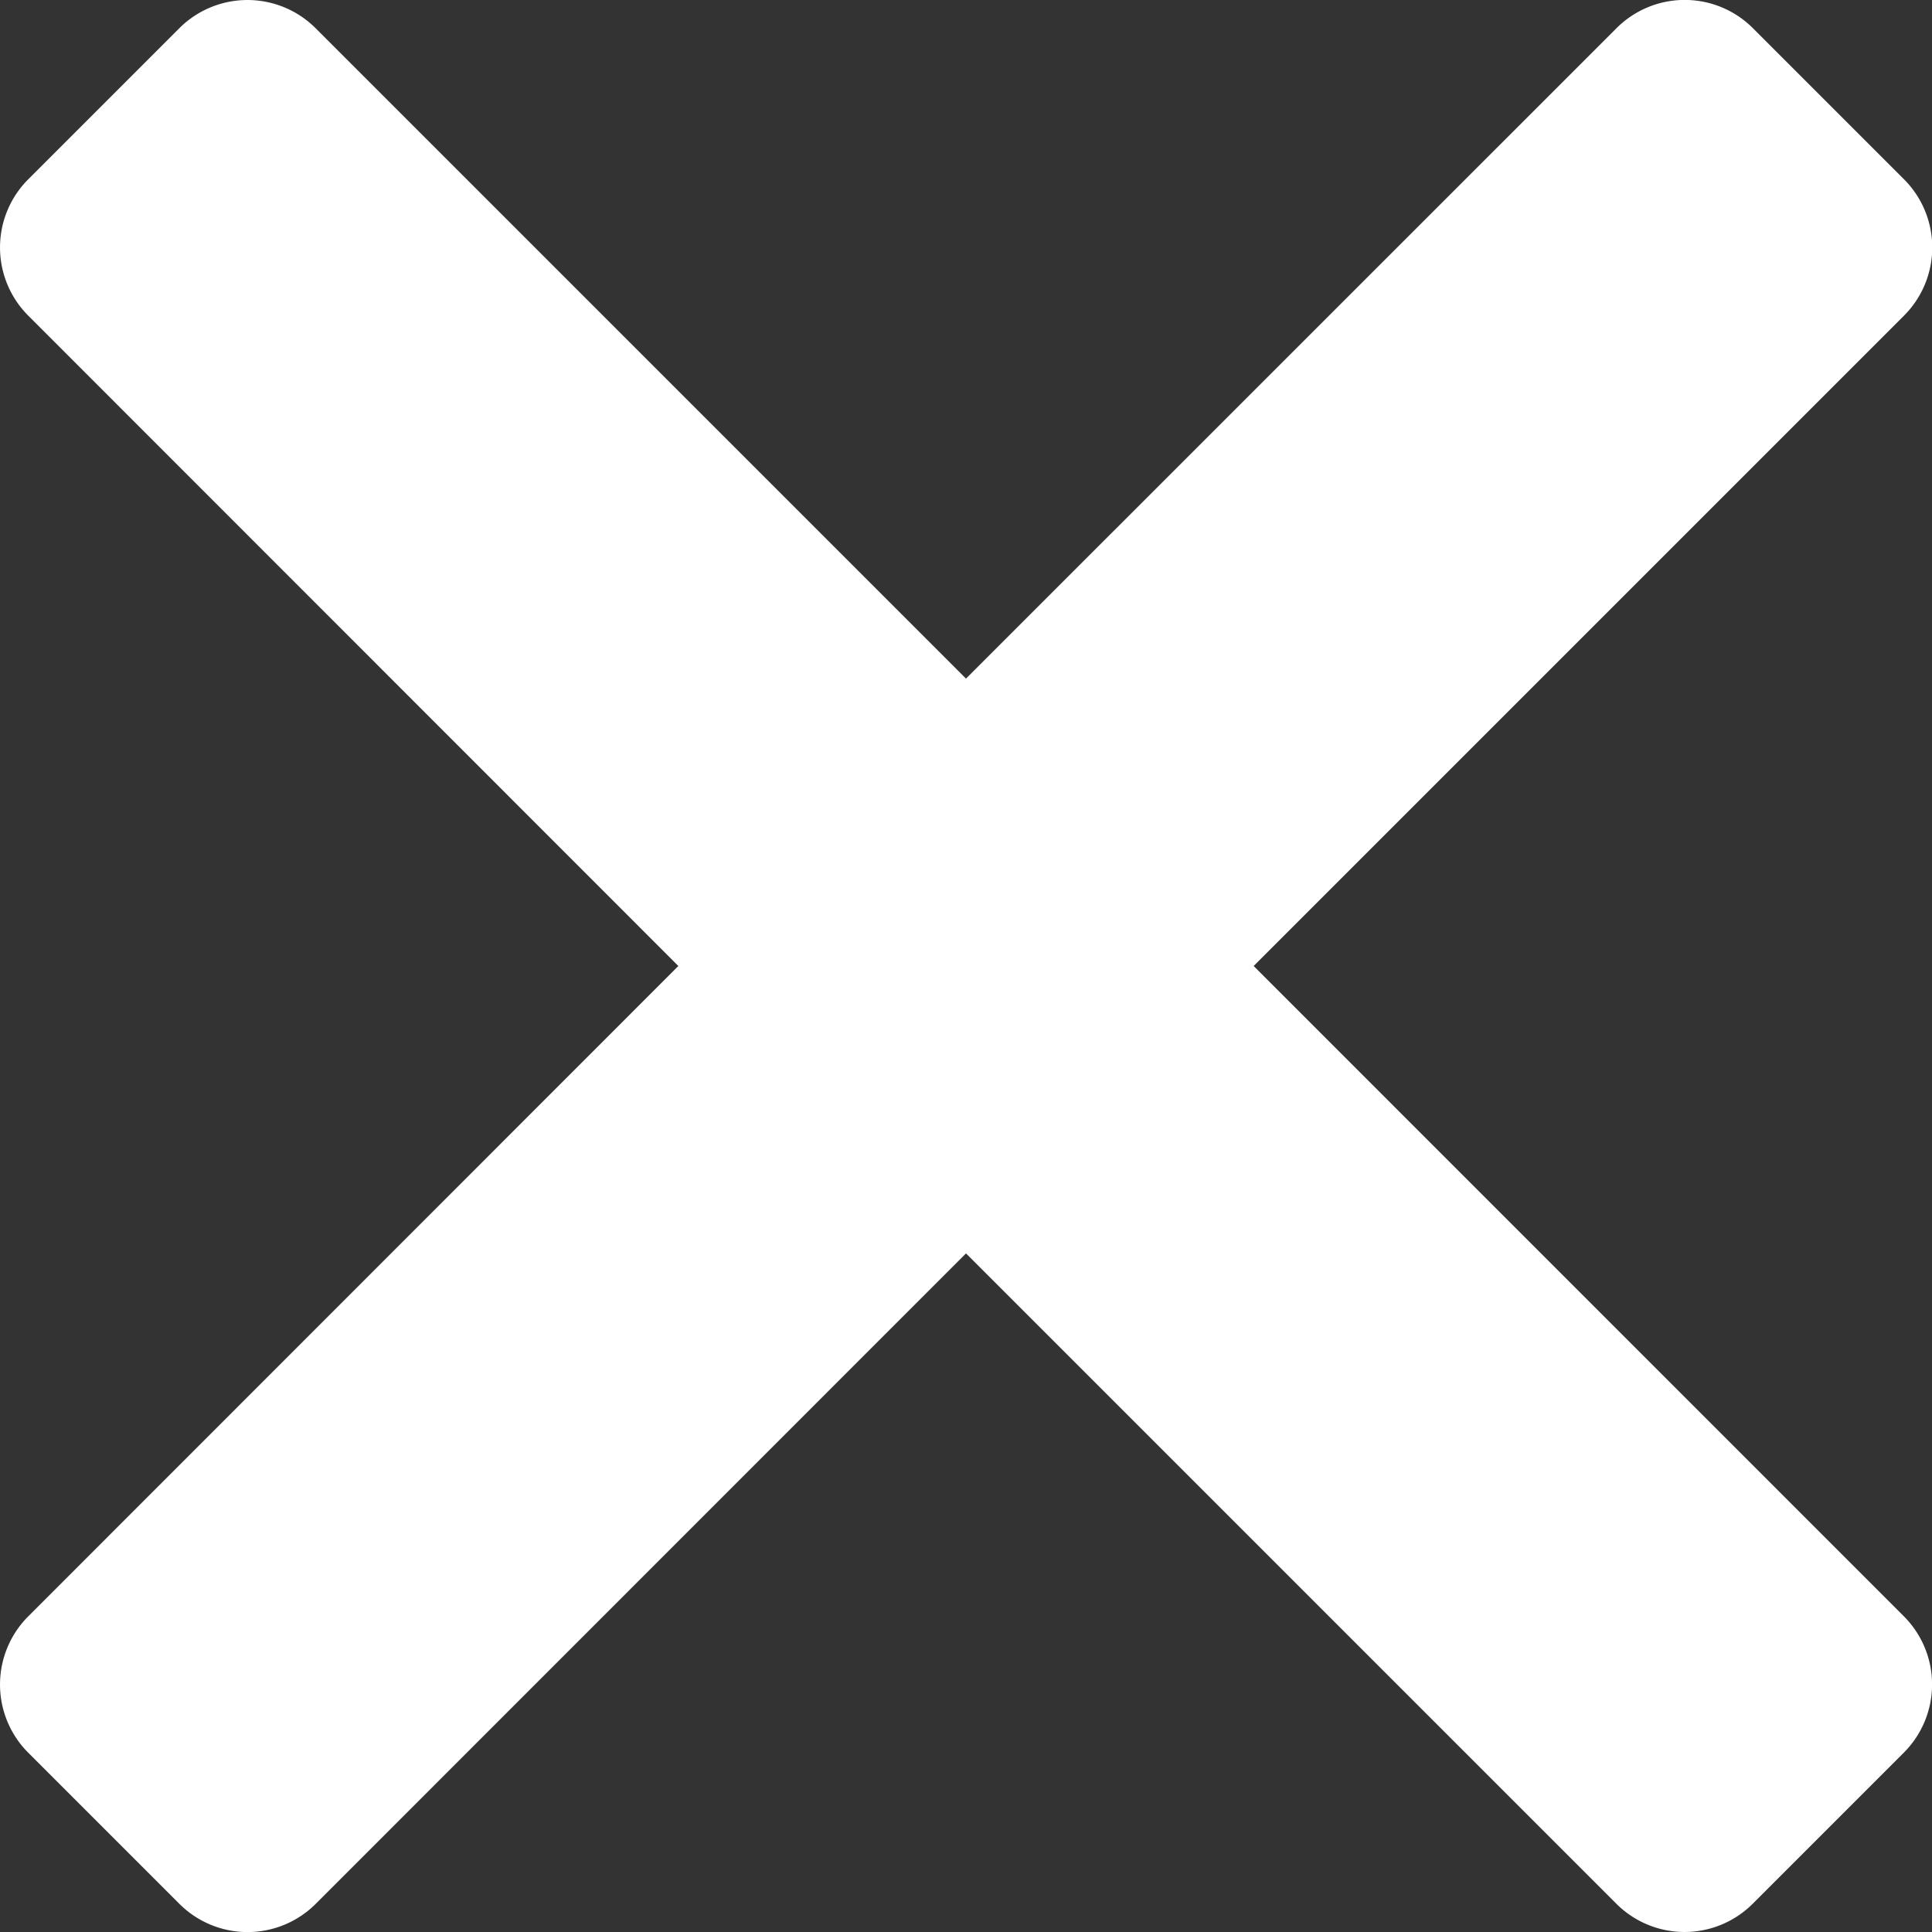
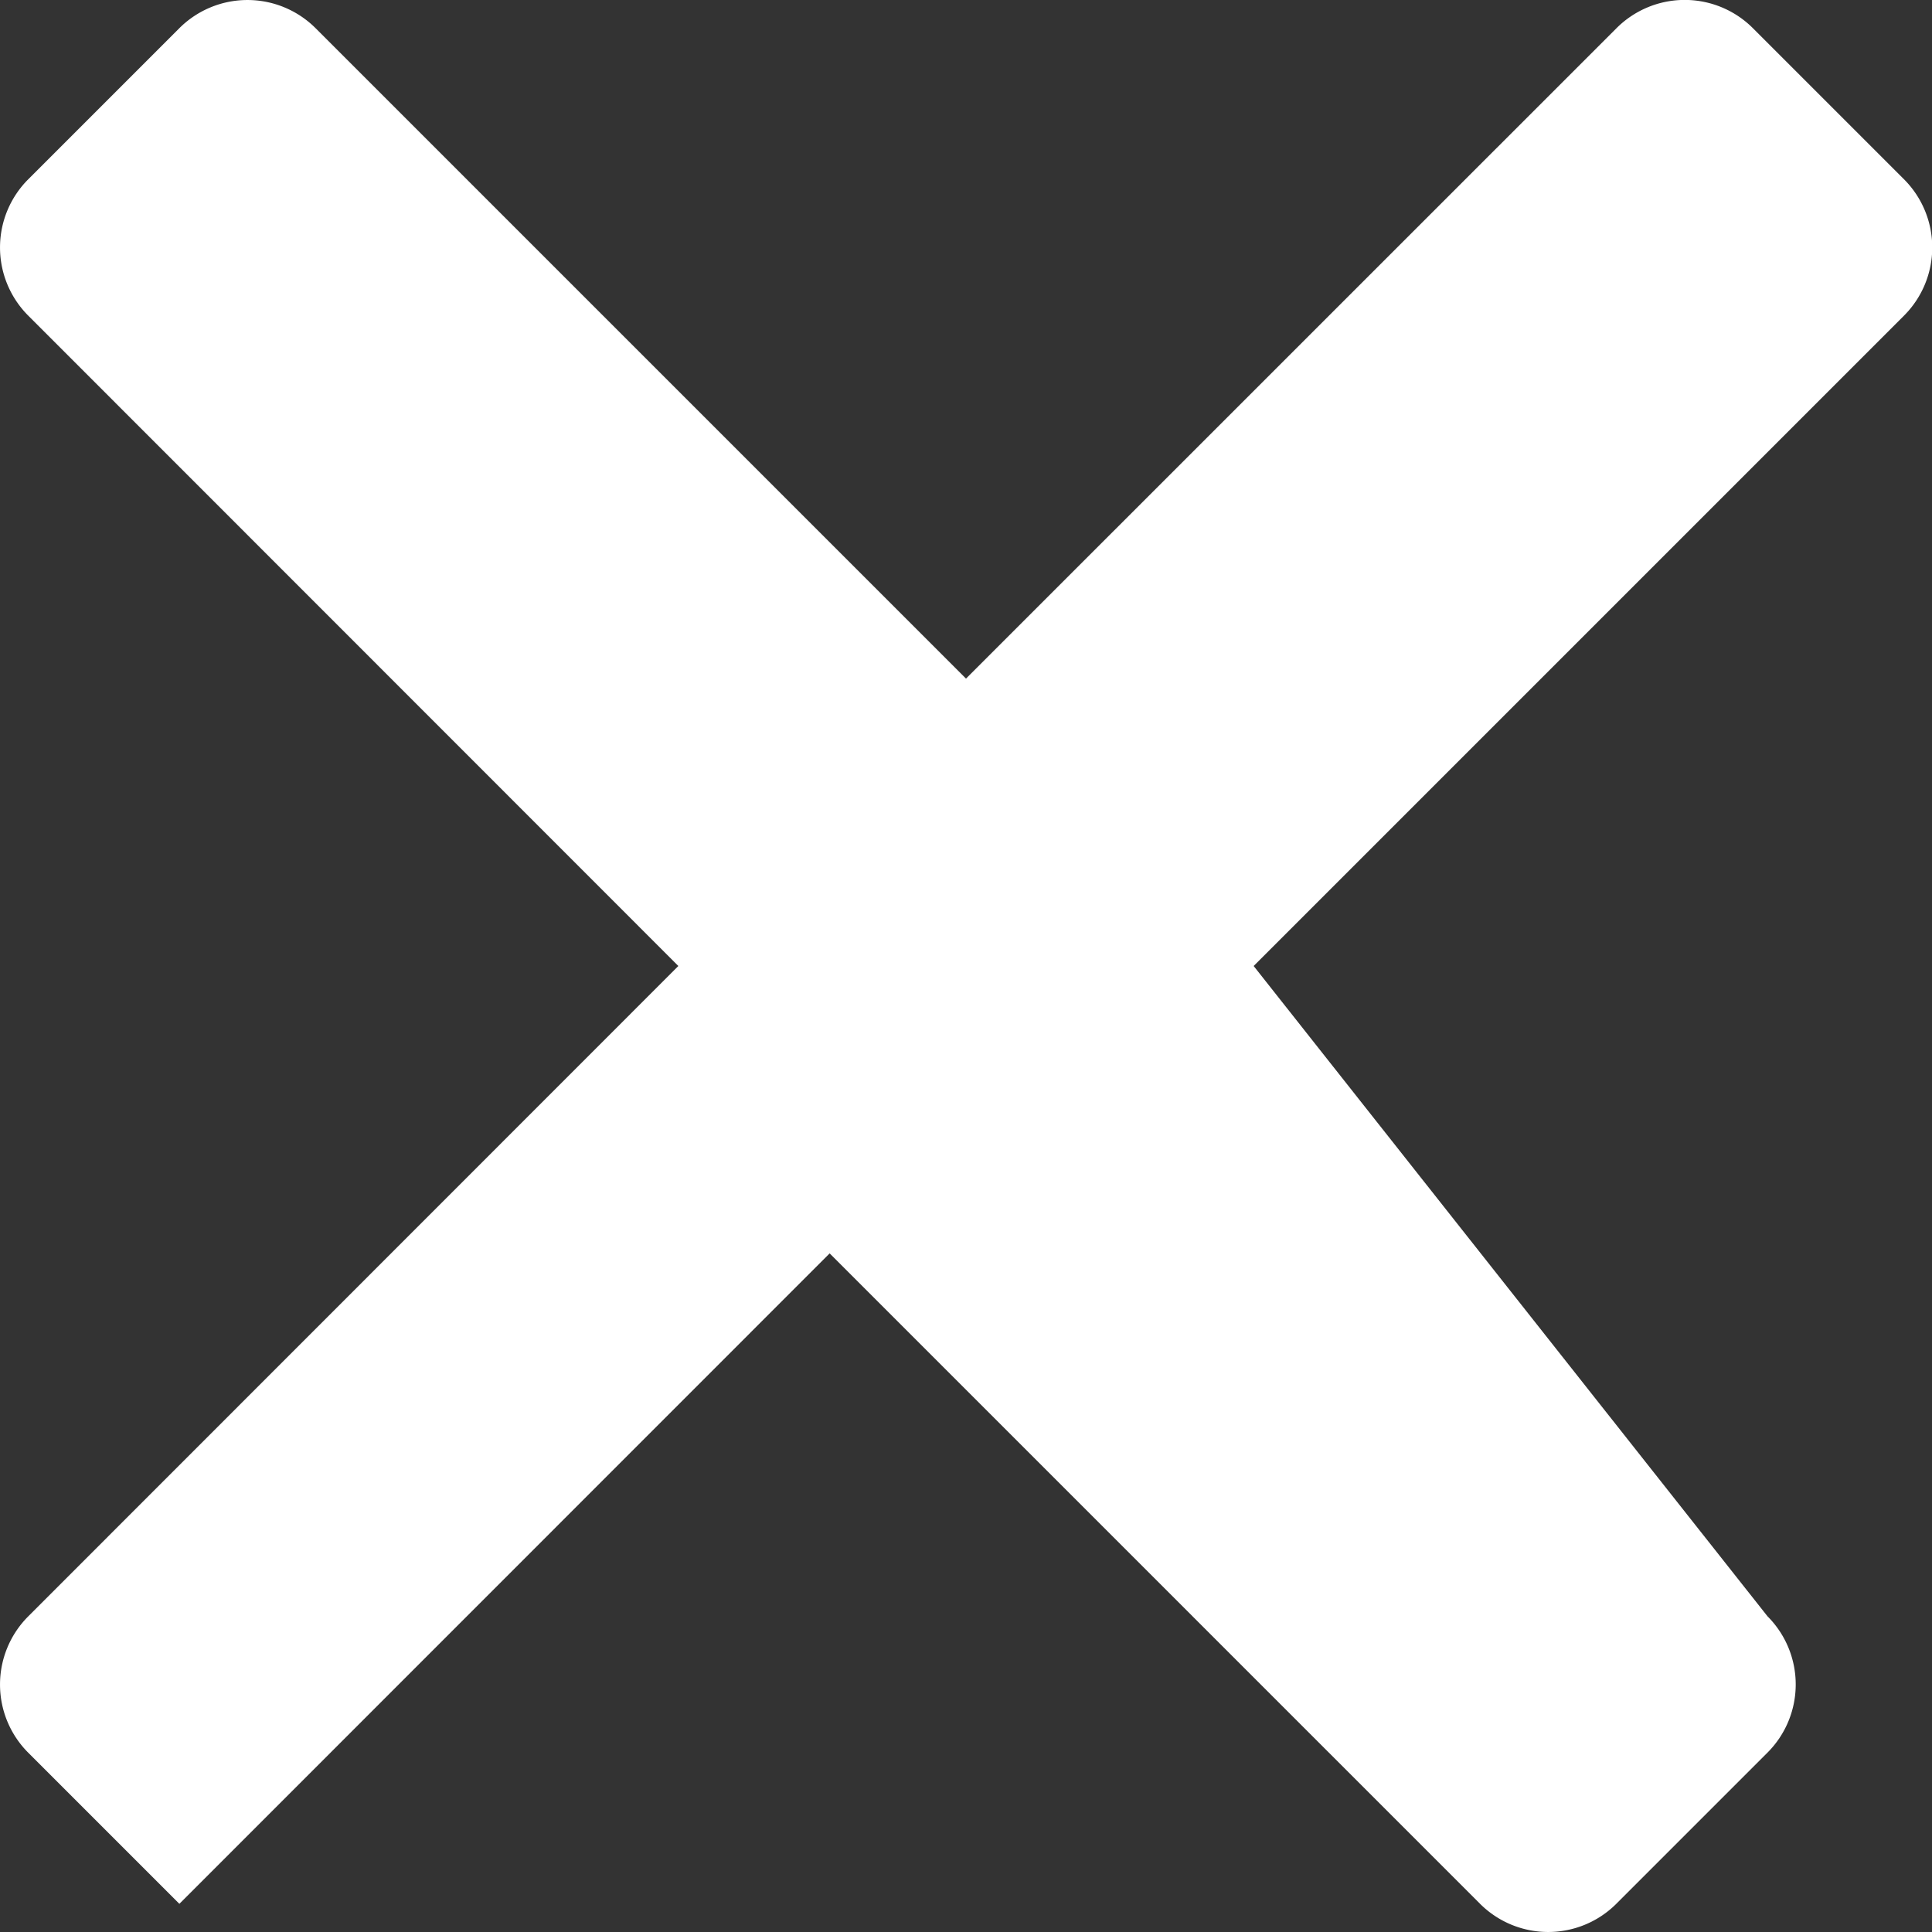
<svg xmlns="http://www.w3.org/2000/svg" width="22.5" height="22.5" viewBox="0 0 22.5 22.5">
  <rect x="0" y="0" width="22.5" height="22.5" fill="#333333" stroke="none" />
-   <path id="パス_132" data-name="パス 132" d="M14.6-13.5l7.574-7.574a1.123,1.123,0,0,0,0-1.588l-1.76-1.76a1.123,1.123,0,0,0-1.588,0L11.25-16.847,3.676-24.421a1.123,1.123,0,0,0-1.588,0L.329-22.662a1.123,1.123,0,0,0,0,1.588L7.9-13.5.329-5.926a1.123,1.123,0,0,0,0,1.588l1.76,1.76a1.123,1.123,0,0,0,1.588,0l7.573-7.575,7.574,7.574a1.123,1.123,0,0,0,1.588,0l1.76-1.76a1.123,1.123,0,0,0,0-1.588Z" transform="translate(0 24.75)" fill="#fff" />
+   <path id="パス_132" data-name="パス 132" d="M14.6-13.5l7.574-7.574a1.123,1.123,0,0,0,0-1.588l-1.76-1.76a1.123,1.123,0,0,0-1.588,0L11.25-16.847,3.676-24.421a1.123,1.123,0,0,0-1.588,0L.329-22.662a1.123,1.123,0,0,0,0,1.588L7.9-13.5.329-5.926a1.123,1.123,0,0,0,0,1.588l1.76,1.76l7.573-7.575,7.574,7.574a1.123,1.123,0,0,0,1.588,0l1.76-1.76a1.123,1.123,0,0,0,0-1.588Z" transform="translate(0 24.75)" fill="#fff" />
</svg>